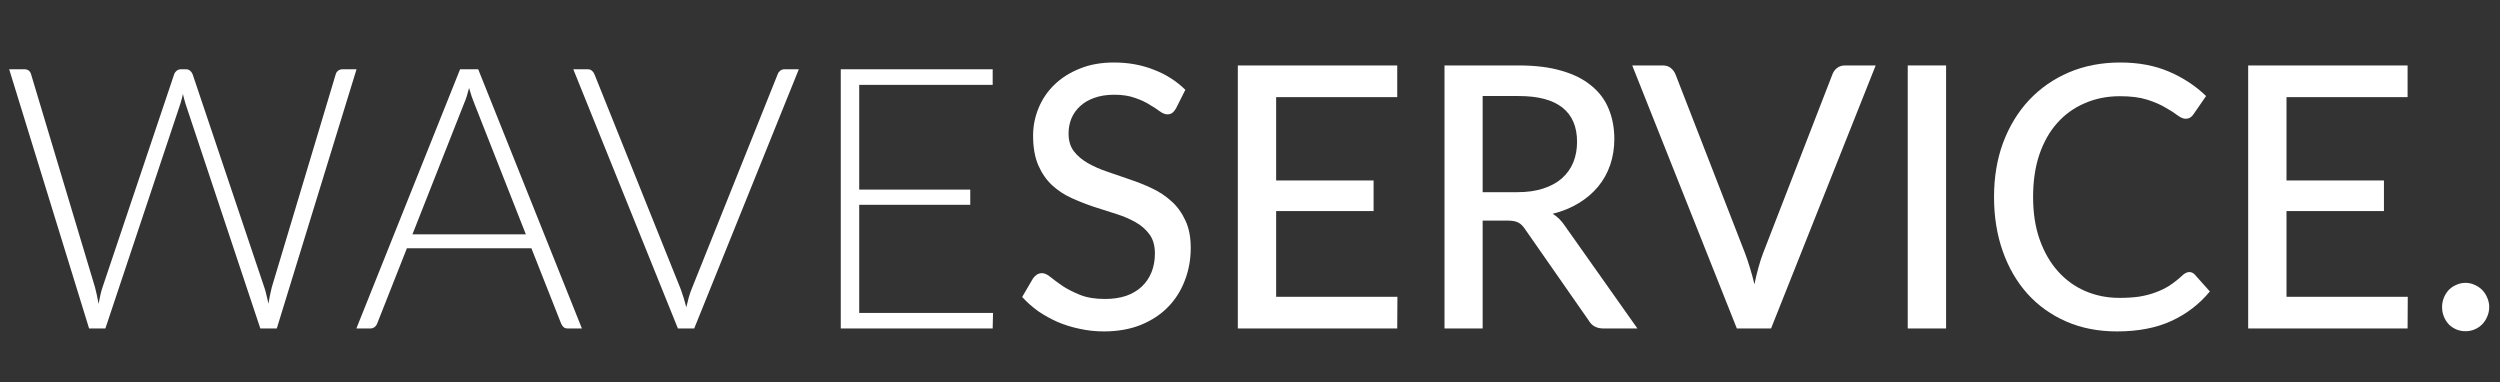
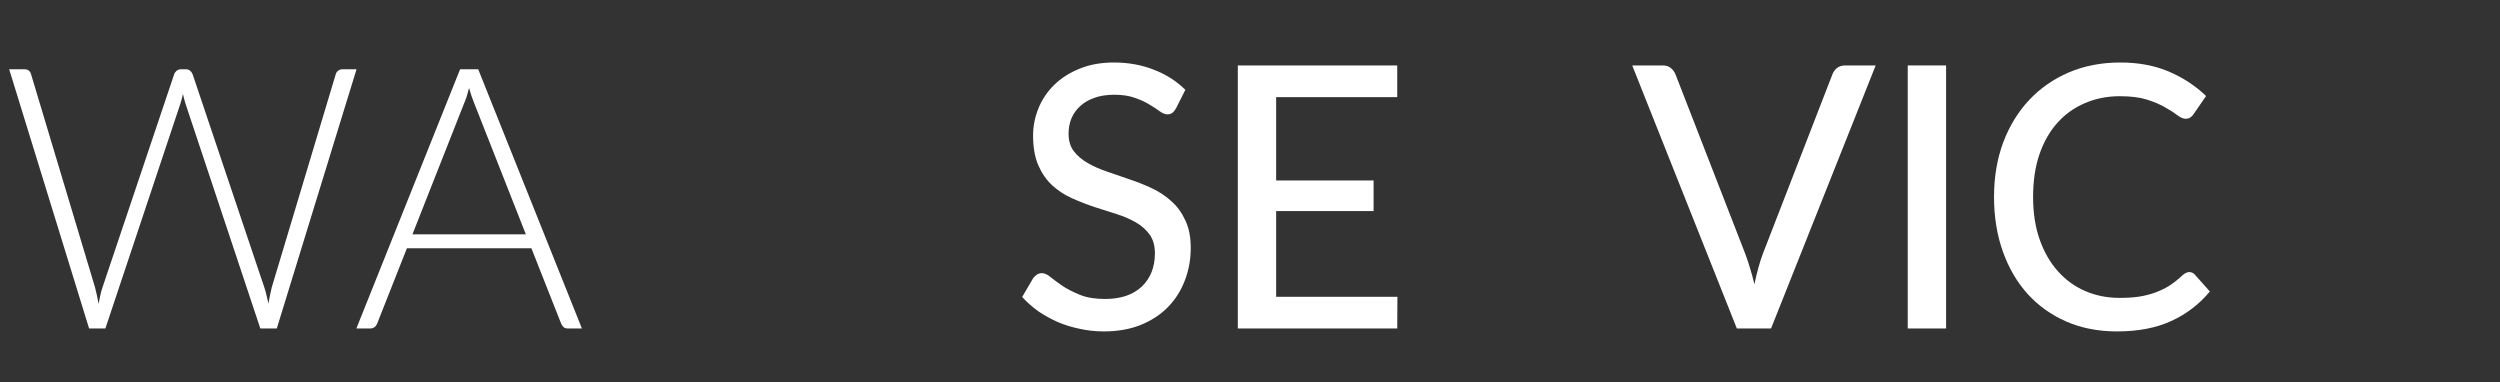
<svg xmlns="http://www.w3.org/2000/svg" width="85" height="13" viewBox="0 0 85 13" fill="none">
  <rect x="0" y="0" width="85" height="13" fill="#333333" stroke="none" />
  <path d="M12.122 2.355L9.411 11.168H8.851L6.305 3.52C6.273 3.416 6.244 3.308 6.22 3.196C6.196 3.308 6.167 3.416 6.135 3.52L3.583 11.168H3.029L0.312 2.355H0.83C0.948 2.355 1.023 2.411 1.056 2.524L3.23 9.767C3.274 9.933 3.315 10.122 3.352 10.334C3.372 10.226 3.392 10.126 3.412 10.035C3.433 9.939 3.457 9.85 3.486 9.767L5.922 2.524C5.938 2.478 5.966 2.439 6.007 2.405C6.048 2.372 6.096 2.355 6.153 2.355H6.324C6.38 2.355 6.427 2.372 6.464 2.405C6.5 2.434 6.529 2.474 6.549 2.524L8.985 9.767C9.014 9.846 9.038 9.933 9.058 10.028C9.083 10.124 9.105 10.224 9.125 10.327C9.145 10.224 9.164 10.126 9.18 10.035C9.2 9.939 9.221 9.85 9.241 9.767L11.415 2.524C11.427 2.478 11.454 2.439 11.494 2.405C11.539 2.372 11.59 2.355 11.647 2.355H12.122Z" fill="white" />
  <path d="M17.879 7.967L16.125 3.514C16.064 3.369 16.005 3.194 15.948 2.991C15.924 3.09 15.897 3.186 15.869 3.277C15.84 3.364 15.81 3.445 15.777 3.52L14.023 7.967H17.879ZM19.785 11.168H19.304C19.247 11.168 19.2 11.154 19.164 11.125C19.127 11.091 19.099 11.05 19.078 11L18.067 8.44H13.835L12.824 11C12.807 11.046 12.779 11.085 12.738 11.118C12.698 11.152 12.649 11.168 12.592 11.168H12.117L15.643 2.355H16.259L19.785 11.168Z" fill="white" />
-   <path d="M27.16 2.355L23.603 11.168H23.049L19.492 2.355H19.985C20.042 2.355 20.089 2.372 20.125 2.405C20.162 2.434 20.191 2.474 20.211 2.524L23.146 9.835C23.179 9.927 23.211 10.024 23.244 10.128C23.276 10.232 23.307 10.338 23.335 10.446C23.36 10.338 23.386 10.232 23.414 10.128C23.443 10.024 23.475 9.927 23.512 9.835L26.441 2.524C26.457 2.478 26.486 2.439 26.526 2.405C26.567 2.372 26.616 2.355 26.673 2.355H27.16Z" fill="white" />
-   <path d="M33.763 10.639L33.751 11.168H28.586V2.355H33.751V2.885H29.213V6.447H32.989V6.964H29.213V10.639H33.763Z" fill="white" />
  <path d="M39.986 3.682C39.945 3.753 39.902 3.804 39.858 3.838C39.813 3.871 39.756 3.888 39.687 3.888C39.614 3.888 39.531 3.854 39.437 3.788C39.344 3.717 39.226 3.641 39.084 3.557C38.946 3.47 38.78 3.393 38.585 3.327C38.39 3.256 38.156 3.221 37.884 3.221C37.629 3.221 37.403 3.256 37.208 3.327C37.017 3.393 36.857 3.487 36.727 3.607C36.597 3.724 36.498 3.863 36.429 4.025C36.364 4.182 36.331 4.355 36.331 4.542C36.331 4.782 36.39 4.982 36.508 5.139C36.63 5.297 36.788 5.432 36.983 5.544C37.178 5.656 37.399 5.754 37.647 5.837C37.895 5.92 38.148 6.007 38.408 6.099C38.668 6.186 38.922 6.287 39.169 6.404C39.417 6.52 39.638 6.667 39.833 6.846C40.028 7.02 40.184 7.236 40.302 7.494C40.424 7.747 40.485 8.058 40.485 8.428C40.485 8.822 40.418 9.192 40.284 9.536C40.154 9.881 39.963 10.182 39.711 10.44C39.46 10.697 39.149 10.9 38.78 11.05C38.414 11.195 37.998 11.268 37.531 11.268C37.251 11.268 36.979 11.239 36.715 11.181C36.451 11.127 36.201 11.05 35.966 10.95C35.73 10.846 35.509 10.724 35.302 10.583C35.099 10.437 34.916 10.275 34.754 10.097L35.125 9.462C35.162 9.412 35.205 9.37 35.253 9.337C35.306 9.304 35.365 9.287 35.43 9.287C35.515 9.287 35.613 9.333 35.722 9.424C35.836 9.516 35.974 9.617 36.136 9.729C36.303 9.837 36.5 9.937 36.727 10.028C36.959 10.12 37.239 10.165 37.568 10.165C37.836 10.165 38.075 10.13 38.286 10.06C38.497 9.985 38.674 9.881 38.816 9.748C38.962 9.611 39.074 9.447 39.151 9.256C39.228 9.065 39.267 8.853 39.267 8.621C39.267 8.359 39.208 8.145 39.09 7.979C38.972 7.813 38.816 7.674 38.621 7.562C38.426 7.45 38.205 7.354 37.957 7.276C37.71 7.197 37.456 7.116 37.196 7.033C36.936 6.946 36.682 6.846 36.435 6.734C36.187 6.622 35.966 6.476 35.771 6.298C35.576 6.115 35.42 5.889 35.302 5.619C35.184 5.345 35.125 5.009 35.125 4.61C35.125 4.29 35.186 3.981 35.308 3.682C35.43 3.383 35.606 3.119 35.838 2.891C36.074 2.659 36.362 2.474 36.703 2.337C37.044 2.196 37.434 2.125 37.872 2.125C38.363 2.125 38.814 2.206 39.224 2.368C39.638 2.526 39.998 2.754 40.302 3.053L39.986 3.682Z" fill="white" />
  <path d="M47.512 10.091L47.506 11.168H42.086V2.225H47.506V3.302H43.389V6.136H46.702V7.176H43.389V10.091H47.512Z" fill="white" />
-   <path d="M51.592 6.534C51.925 6.534 52.218 6.493 52.469 6.41C52.725 6.327 52.938 6.211 53.108 6.061C53.279 5.907 53.407 5.727 53.492 5.519C53.578 5.308 53.62 5.075 53.62 4.822C53.62 4.307 53.454 3.919 53.121 3.657C52.792 3.396 52.297 3.265 51.635 3.265H50.41V6.534H51.592ZM55.672 11.168H54.515C54.284 11.168 54.116 11.075 54.01 10.888L51.848 7.786C51.779 7.682 51.704 7.61 51.623 7.568C51.541 7.523 51.419 7.5 51.257 7.5H50.41V11.168H49.113V2.225H51.635C52.199 2.225 52.684 2.285 53.09 2.405C53.501 2.522 53.837 2.69 54.101 2.91C54.369 3.126 54.566 3.387 54.692 3.694C54.822 4.002 54.887 4.346 54.887 4.728C54.887 5.04 54.84 5.332 54.747 5.606C54.654 5.88 54.515 6.128 54.333 6.348C54.154 6.563 53.935 6.75 53.675 6.908C53.415 7.066 53.121 7.186 52.792 7.269C52.955 7.369 53.094 7.508 53.212 7.687L55.672 11.168Z" fill="white" />
  <path d="M63.773 2.225L60.216 11.168H59.053L55.496 2.225H56.532C56.645 2.225 56.736 2.254 56.806 2.312C56.879 2.37 56.934 2.445 56.97 2.536L59.333 8.615C59.39 8.764 59.445 8.928 59.498 9.107C59.554 9.285 59.605 9.472 59.65 9.667C59.691 9.472 59.735 9.285 59.784 9.107C59.833 8.928 59.885 8.764 59.942 8.615L62.299 2.536C62.328 2.453 62.379 2.38 62.451 2.318C62.528 2.256 62.622 2.225 62.732 2.225H63.773Z" fill="white" />
  <path d="M66.167 11.168H64.863V2.225H66.167V11.168Z" fill="white" />
  <path d="M74.435 9.25C74.508 9.25 74.571 9.279 74.624 9.337L75.135 9.91C74.778 10.342 74.342 10.676 73.826 10.913C73.315 11.149 72.697 11.268 71.975 11.268C71.341 11.268 70.767 11.156 70.251 10.931C69.74 10.707 69.301 10.394 68.936 9.991C68.574 9.588 68.294 9.107 68.095 8.546C67.896 7.986 67.797 7.369 67.797 6.696C67.797 6.024 67.9 5.407 68.107 4.847C68.319 4.286 68.613 3.804 68.99 3.402C69.368 2.999 69.819 2.686 70.343 2.461C70.87 2.237 71.453 2.125 72.09 2.125C72.712 2.125 73.264 2.229 73.747 2.436C74.23 2.644 74.65 2.92 75.007 3.265L74.581 3.881C74.553 3.927 74.516 3.964 74.472 3.993C74.431 4.022 74.376 4.037 74.307 4.037C74.23 4.037 74.139 3.998 74.033 3.919C73.932 3.84 73.796 3.753 73.625 3.657C73.459 3.557 73.252 3.468 73.004 3.389C72.756 3.31 72.448 3.271 72.078 3.271C71.644 3.271 71.246 3.35 70.885 3.508C70.523 3.661 70.211 3.885 69.947 4.18C69.687 4.471 69.484 4.83 69.337 5.258C69.195 5.681 69.125 6.161 69.125 6.696C69.125 7.24 69.199 7.724 69.35 8.148C69.5 8.571 69.707 8.93 69.971 9.225C70.235 9.52 70.545 9.744 70.903 9.898C71.26 10.051 71.646 10.128 72.06 10.128C72.312 10.128 72.537 10.114 72.736 10.085C72.939 10.051 73.124 10.004 73.29 9.941C73.461 9.879 73.621 9.8 73.771 9.705C73.921 9.605 74.07 9.487 74.216 9.35C74.248 9.32 74.283 9.298 74.319 9.281C74.356 9.26 74.394 9.25 74.435 9.25Z" fill="white" />
-   <path d="M81.864 10.091L81.858 11.168H76.438V2.225H81.858V3.302H77.741V6.136H81.054V7.176H77.741V10.091H81.864Z" fill="white" />
-   <path d="M83.031 10.439C83.031 10.327 83.051 10.221 83.092 10.122C83.132 10.022 83.187 9.935 83.256 9.86C83.329 9.785 83.415 9.727 83.512 9.686C83.61 9.64 83.715 9.617 83.829 9.617C83.938 9.617 84.042 9.64 84.14 9.686C84.237 9.727 84.322 9.785 84.395 9.86C84.468 9.935 84.525 10.022 84.566 10.122C84.61 10.221 84.633 10.327 84.633 10.439C84.633 10.556 84.61 10.664 84.566 10.763C84.525 10.863 84.468 10.95 84.395 11.025C84.322 11.099 84.237 11.158 84.14 11.199C84.042 11.241 83.938 11.261 83.829 11.261C83.715 11.261 83.61 11.241 83.512 11.199C83.415 11.158 83.329 11.099 83.256 11.025C83.187 10.95 83.132 10.863 83.092 10.763C83.051 10.664 83.031 10.556 83.031 10.439Z" fill="white" />
</svg>